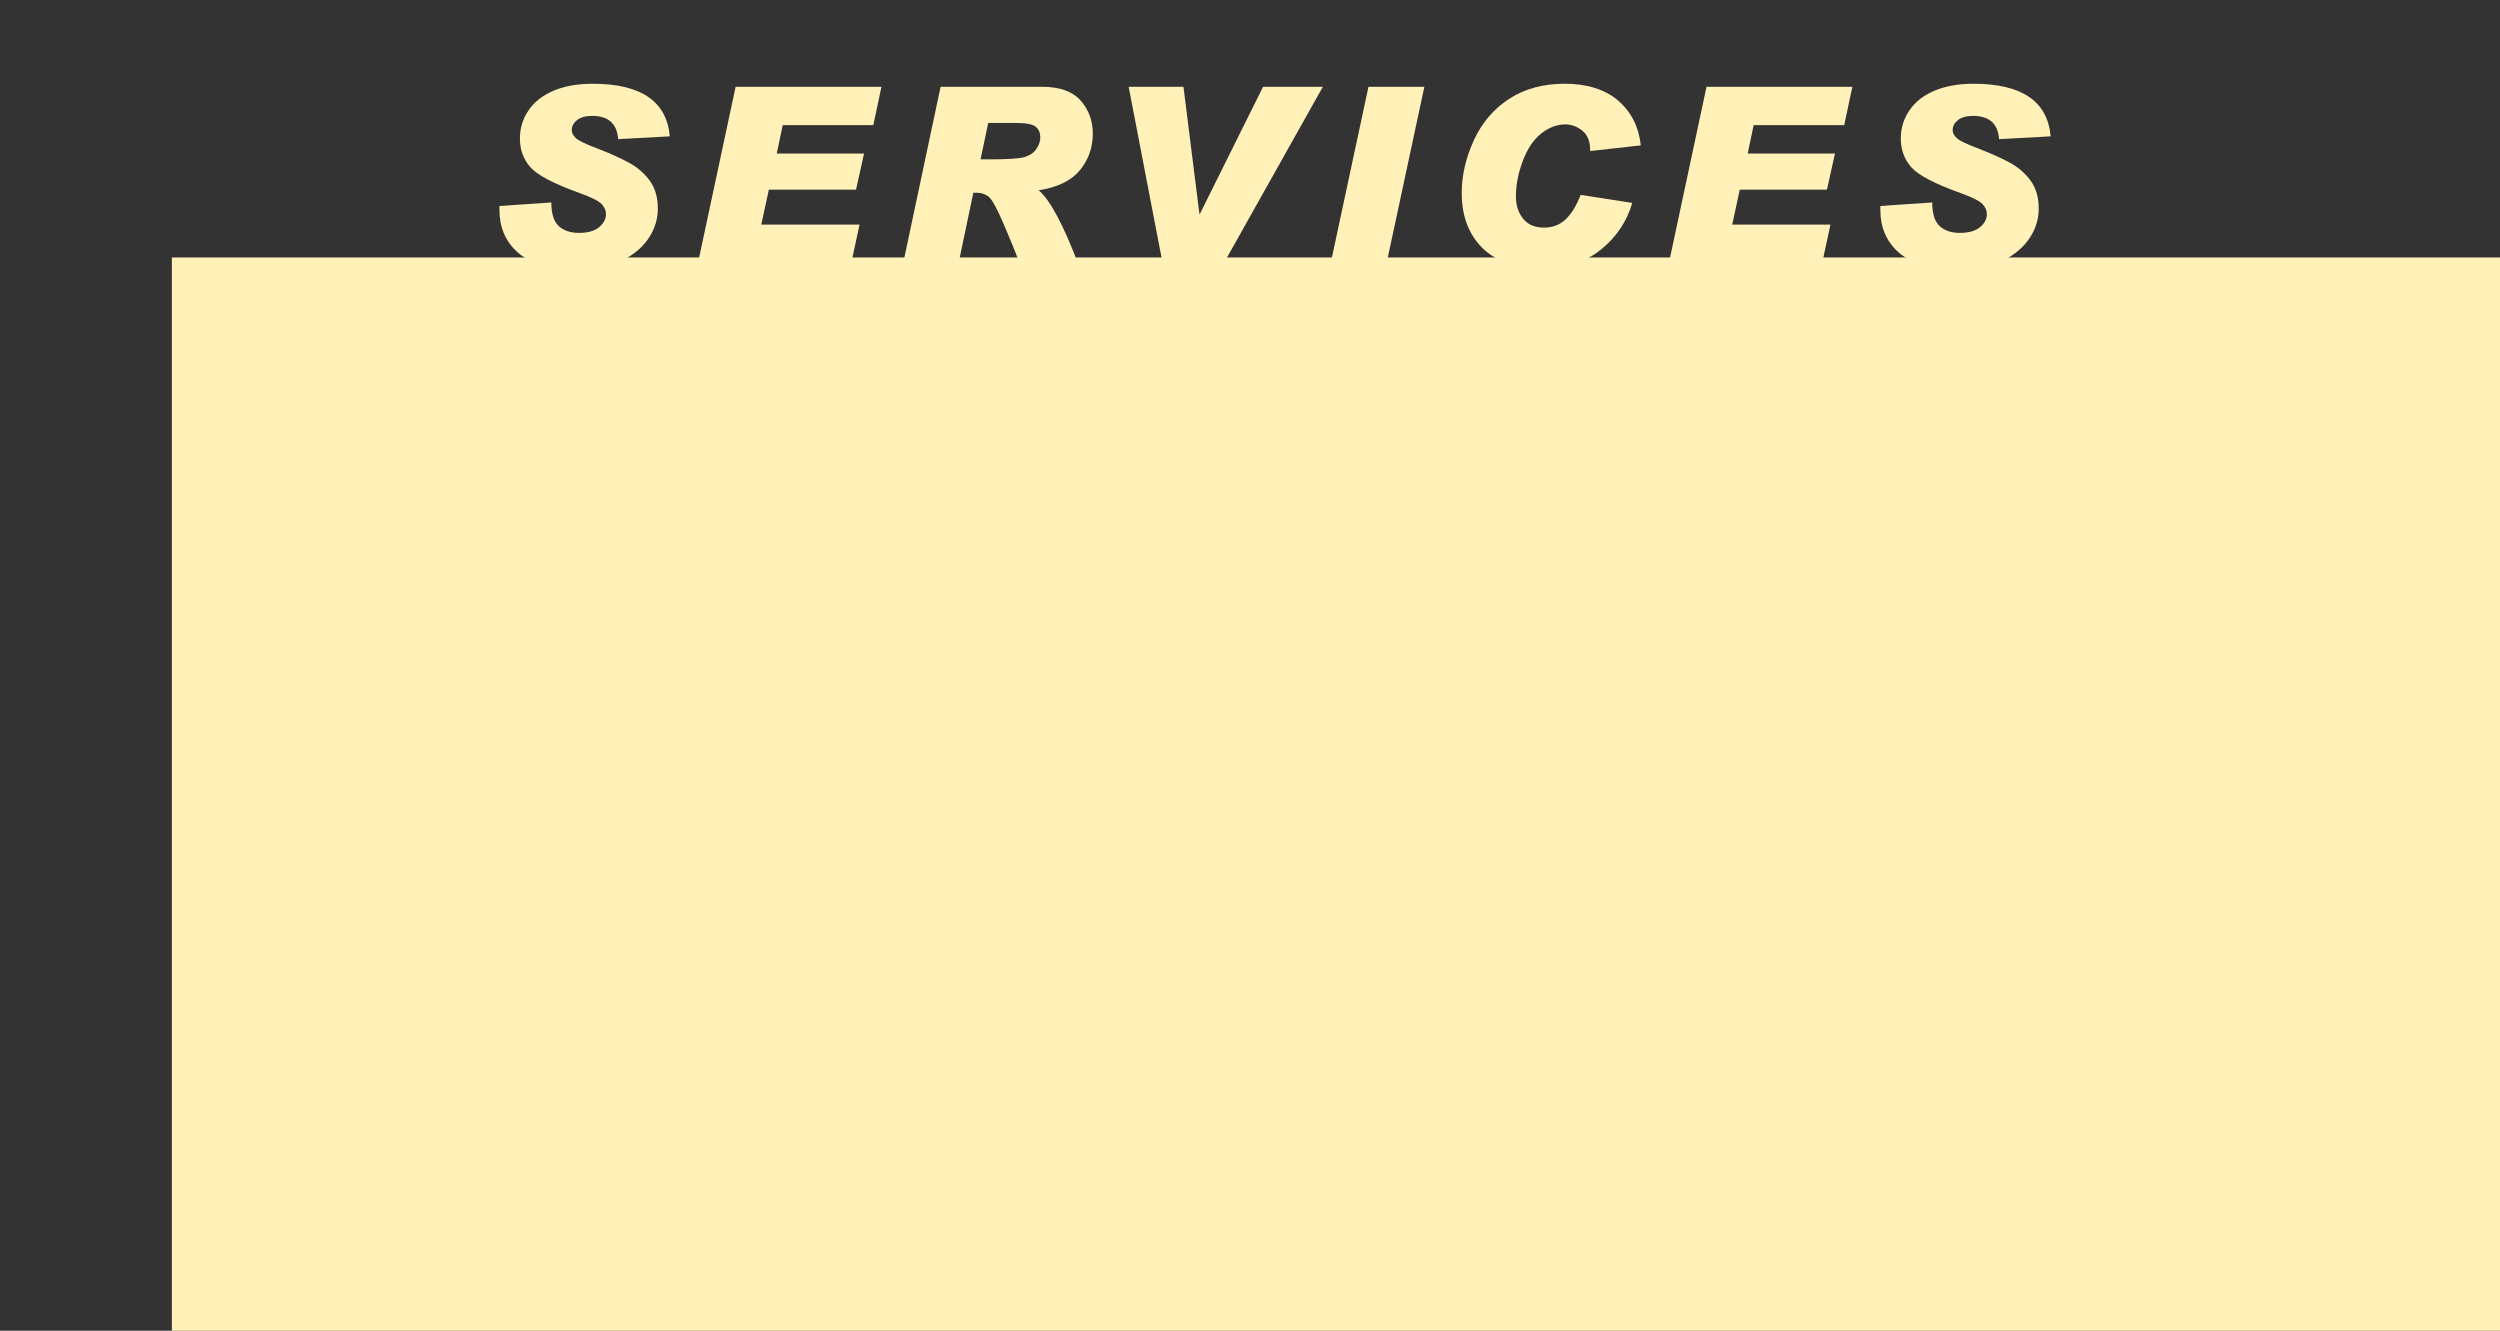
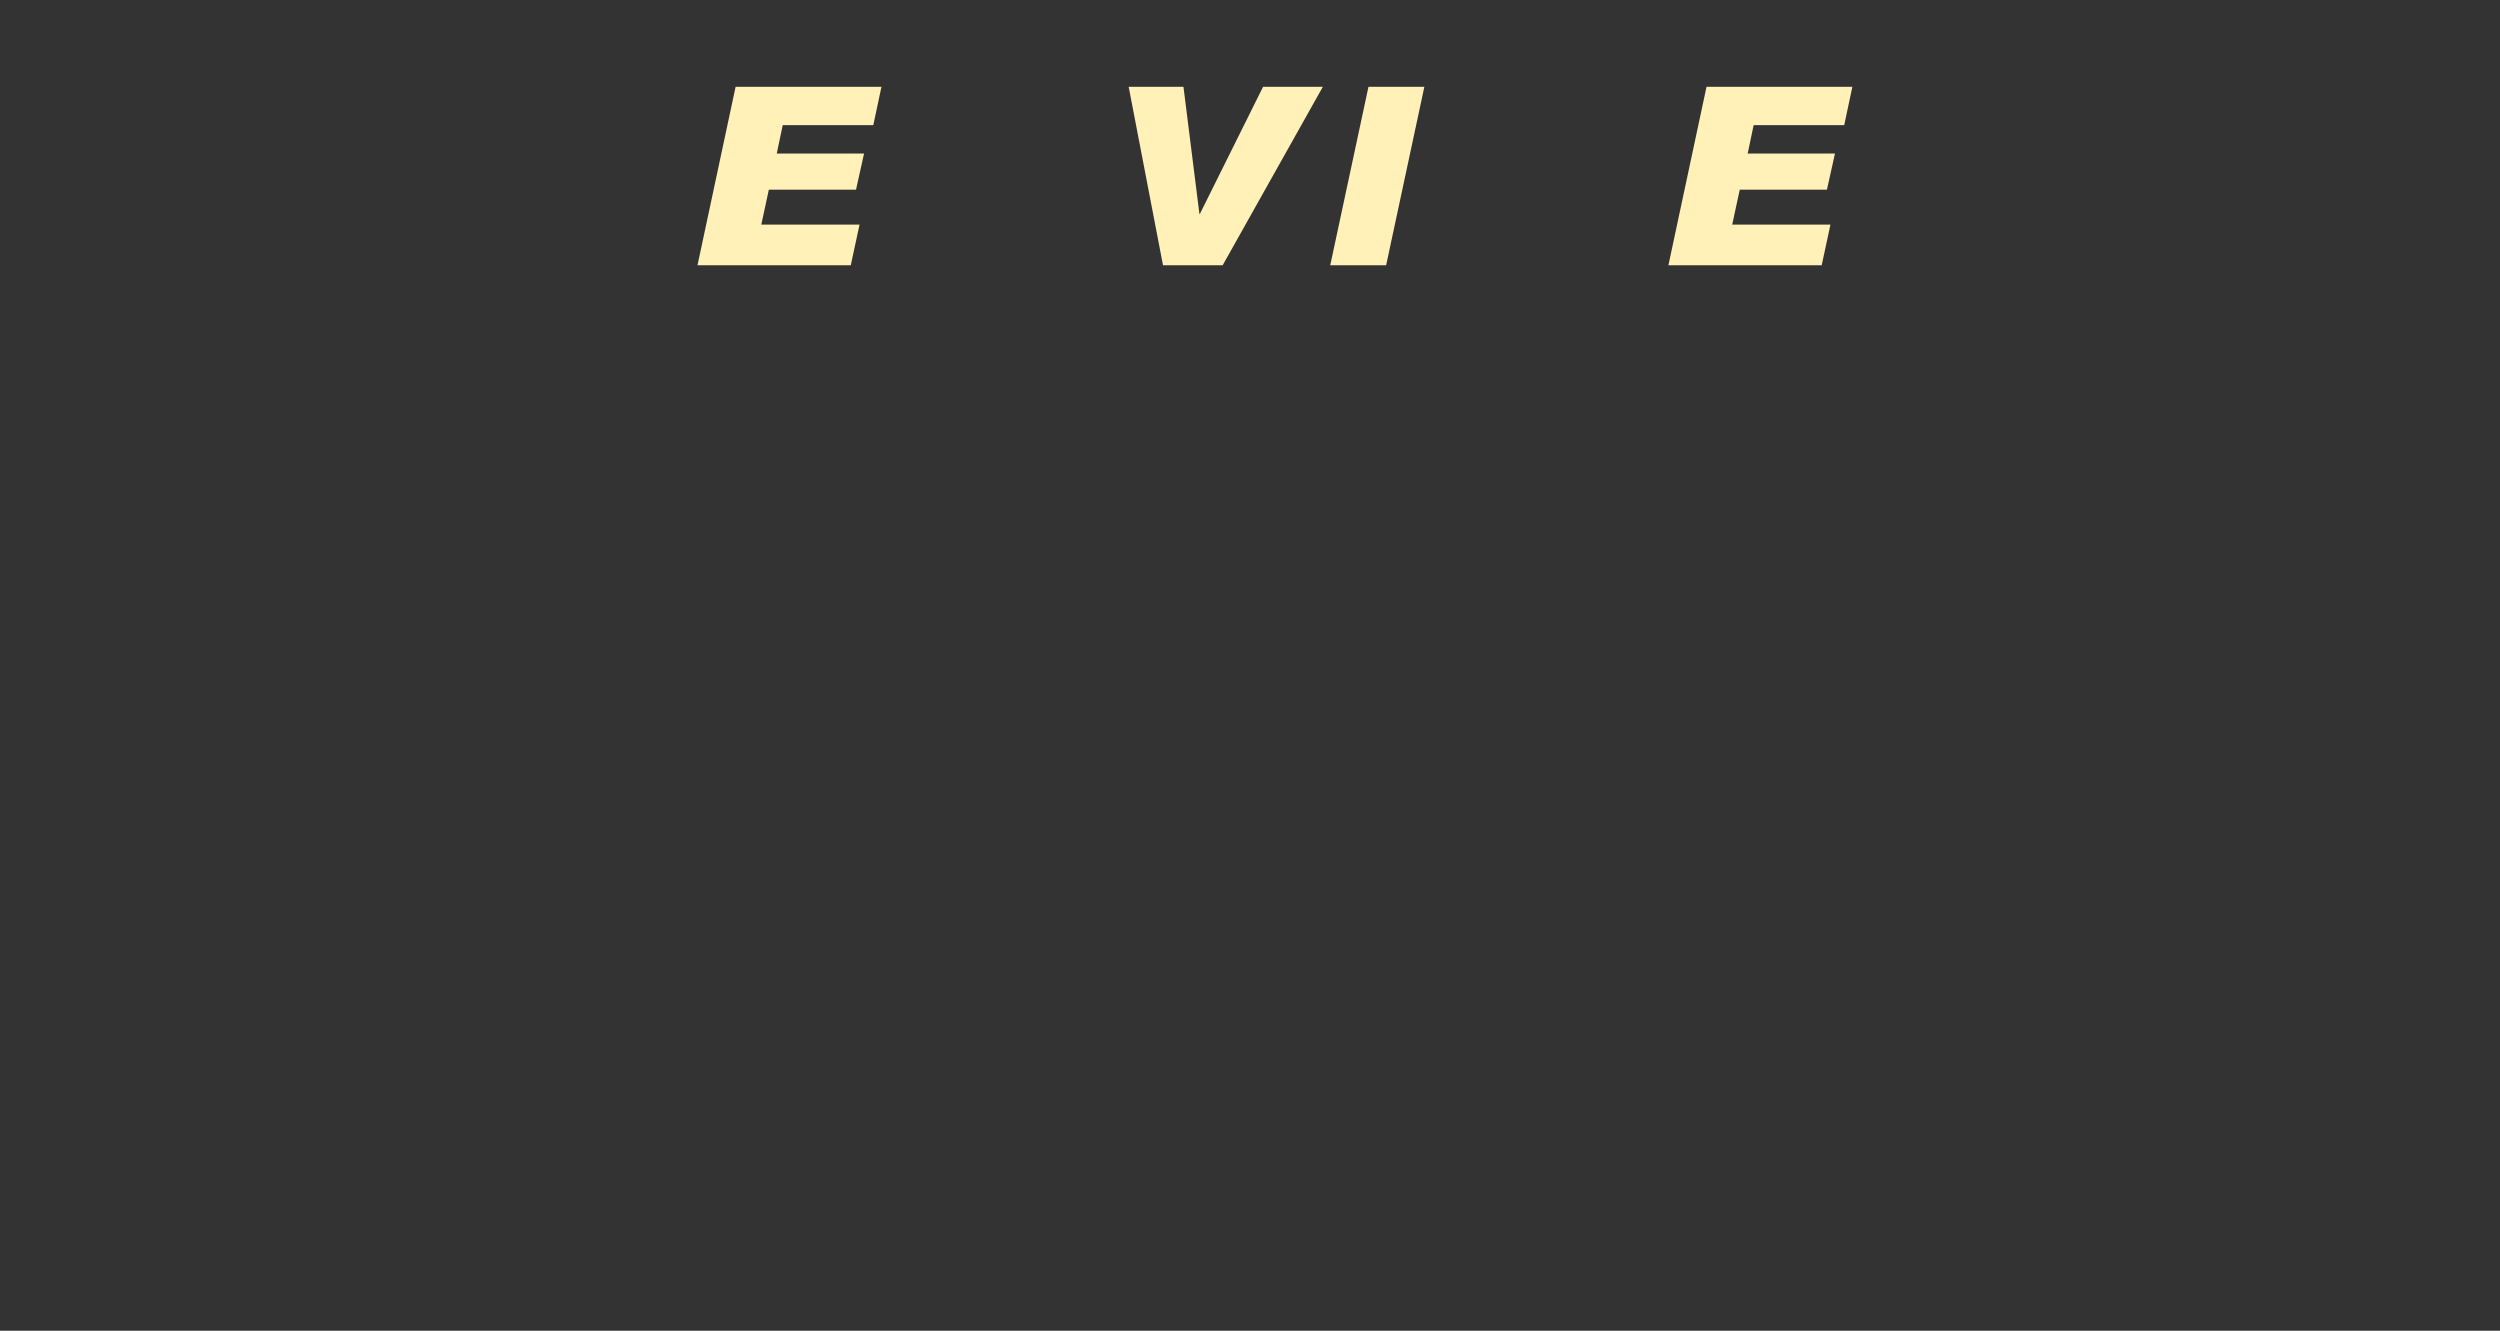
<svg xmlns="http://www.w3.org/2000/svg" id="_圖層_1" data-name="圖層 1" viewBox="0 0 1920 1022">
  <rect x="0" y="0" width="1920" height="1022" fill="#333333" stroke="none" />
  <defs>
    <style>
      .cls-1 {
        fill: #fff1b8;
      }
    </style>
  </defs>
  <g>
-     <path class="cls-1" d="M514.38,104.71l-39.64,2.15c-.87-11.9-7.51-17.86-19.92-17.86-5.05,0-8.93,1.08-11.64,3.23-2.71,2.15-4.07,4.72-4.07,7.71,0,2.18,1.09,4.25,3.27,6.22,2.18,1.96,7.35,4.47,15.52,7.53,10.35,3.99,18.76,7.76,25.25,11.31,6.48,3.55,11.78,8.17,15.9,13.84,4.11,5.67,6.17,12.75,6.17,21.22,0,7.98-2.23,15.41-6.69,22.3-4.46,6.89-10.88,12.56-19.26,17.02-8.38,4.46-20.31,6.69-35.76,6.69-21.75,0-37.18-4.18-46.28-12.53-9.1-8.35-13.65-19.07-13.65-32.16v-3.18l39.83-2.71c0,8.54,1.88,14.57,5.66,18.09,3.77,3.52,8.99,5.28,15.66,5.28s11.86-1.46,15.38-4.39c3.52-2.93,5.28-6.26,5.28-10,0-2.81-1.12-5.39-3.37-7.76-2.24-2.37-7.76-5.14-16.55-8.32-20.13-7.23-32.87-13.9-38.19-20.01-5.33-6.11-7.99-13.46-7.99-22.07,0-7.85,2.2-15.02,6.59-21.5,4.39-6.48,10.78-11.52,19.17-15.1,8.38-3.58,18.43-5.38,30.15-5.38,37.09,0,56.82,13.46,59.19,40.39Z" />
    <path class="cls-1" d="M676.96,66.65l-6.26,29.45h-69.56l-4.58,21.79h67.04l-6.17,27.77h-66.95l-5.8,26.83h75.45l-6.73,31.23h-117.72l29.27-137.07h112.01Z" />
-     <path class="cls-1" d="M722.38,66.65h77.98c13.46,0,23.31,3.52,29.55,10.57,6.23,7.04,9.35,15.52,9.35,25.43,0,10.72-3.3,20.09-9.91,28.1-6.61,8.01-17.17,13.14-31.7,15.38,8.6,6.98,18.89,26.18,30.85,57.6h-44.79c-3.74-9.91-8.15-20.74-13.23-32.49-5.08-11.75-8.9-18.56-11.45-20.43-2.56-1.87-5.64-2.81-9.26-2.81h-2.24l-11.69,55.73h-42.54l29.08-137.07ZM753.05,122.38h8.04c13.46,0,22.17-.62,26.13-1.87,3.96-1.25,6.9-3.35,8.84-6.31,1.93-2.96,2.9-5.81,2.9-8.56,0-3.49-1.15-6.23-3.46-8.23-2.31-1.99-7.32-2.99-15.05-2.99h-21.5l-5.89,27.96Z" />
    <path class="cls-1" d="M1015.95,66.65l-76.95,137.07h-45.81l-26.37-137.07h42.08l12.25,97.61h.37l48.53-97.61h45.91Z" />
    <path class="cls-1" d="M1093.91,66.65l-29.36,137.07h-42.92l29.36-137.07h42.92Z" />
-     <path class="cls-1" d="M1260.14,111.62l-38.9,4.39v-.75c0-6.67-2-11.62-5.98-14.87-3.99-3.24-8.38-4.86-13.18-4.86-6.23,0-12.31,2.29-18.23,6.87-5.92,4.58-10.68,11.58-14.26,20.99-3.58,9.41-5.38,18.58-5.38,27.49,0,6.79,1.84,12.48,5.52,17.06,3.68,4.58,9.04,6.87,16.08,6.87,6.48,0,11.95-2.06,16.41-6.17,4.46-4.11,8.37-10.44,11.73-18.98l39.64,6.17c-4.11,14.15-12.08,26.06-23.89,35.72-11.81,9.66-27.19,14.49-46.14,14.49s-34.86-5.27-45.3-15.8c-10.44-10.53-15.66-24.56-15.66-42.08,0-13.4,3.1-26.87,9.3-40.39,6.2-13.53,15.25-24.15,27.16-31.88,11.9-7.73,26.18-11.59,42.82-11.59s30.9,4.33,40.91,13c10,8.67,15.79,20.1,17.34,34.31Z" />
    <path class="cls-1" d="M1422.62,66.65l-6.26,29.45h-69.56l-4.58,21.79h67.04l-6.17,27.77h-66.95l-5.8,26.83h75.45l-6.73,31.23h-117.72l29.27-137.07h112.01Z" />
-     <path class="cls-1" d="M1574.91,104.71l-39.64,2.15c-.87-11.9-7.51-17.86-19.92-17.86-5.05,0-8.93,1.08-11.64,3.23-2.71,2.15-4.07,4.72-4.07,7.71,0,2.18,1.09,4.25,3.27,6.22,2.18,1.96,7.35,4.47,15.52,7.53,10.35,3.99,18.76,7.76,25.25,11.31,6.48,3.55,11.78,8.17,15.89,13.84,4.11,5.67,6.17,12.75,6.17,21.22,0,7.98-2.23,15.41-6.68,22.3-4.46,6.89-10.88,12.56-19.26,17.02-8.38,4.46-20.3,6.69-35.76,6.69-21.75,0-37.18-4.18-46.28-12.53-9.1-8.35-13.65-19.07-13.65-32.16v-3.18l39.83-2.71c0,8.54,1.88,14.57,5.66,18.09,3.77,3.52,8.99,5.28,15.66,5.28s11.86-1.46,15.38-4.39c3.52-2.93,5.28-6.26,5.28-10,0-2.81-1.12-5.39-3.37-7.76-2.24-2.37-7.76-5.14-16.55-8.32-20.13-7.23-32.87-13.9-38.19-20.01-5.33-6.11-8-13.46-8-22.07,0-7.85,2.2-15.02,6.59-21.5,4.39-6.48,10.78-11.52,19.17-15.1,8.38-3.58,18.43-5.38,30.15-5.38,37.09,0,56.82,13.46,59.19,40.39Z" />
  </g>
-   <rect class="cls-1" x="132" y="197.74" width="1788" height="824.26" />
</svg>